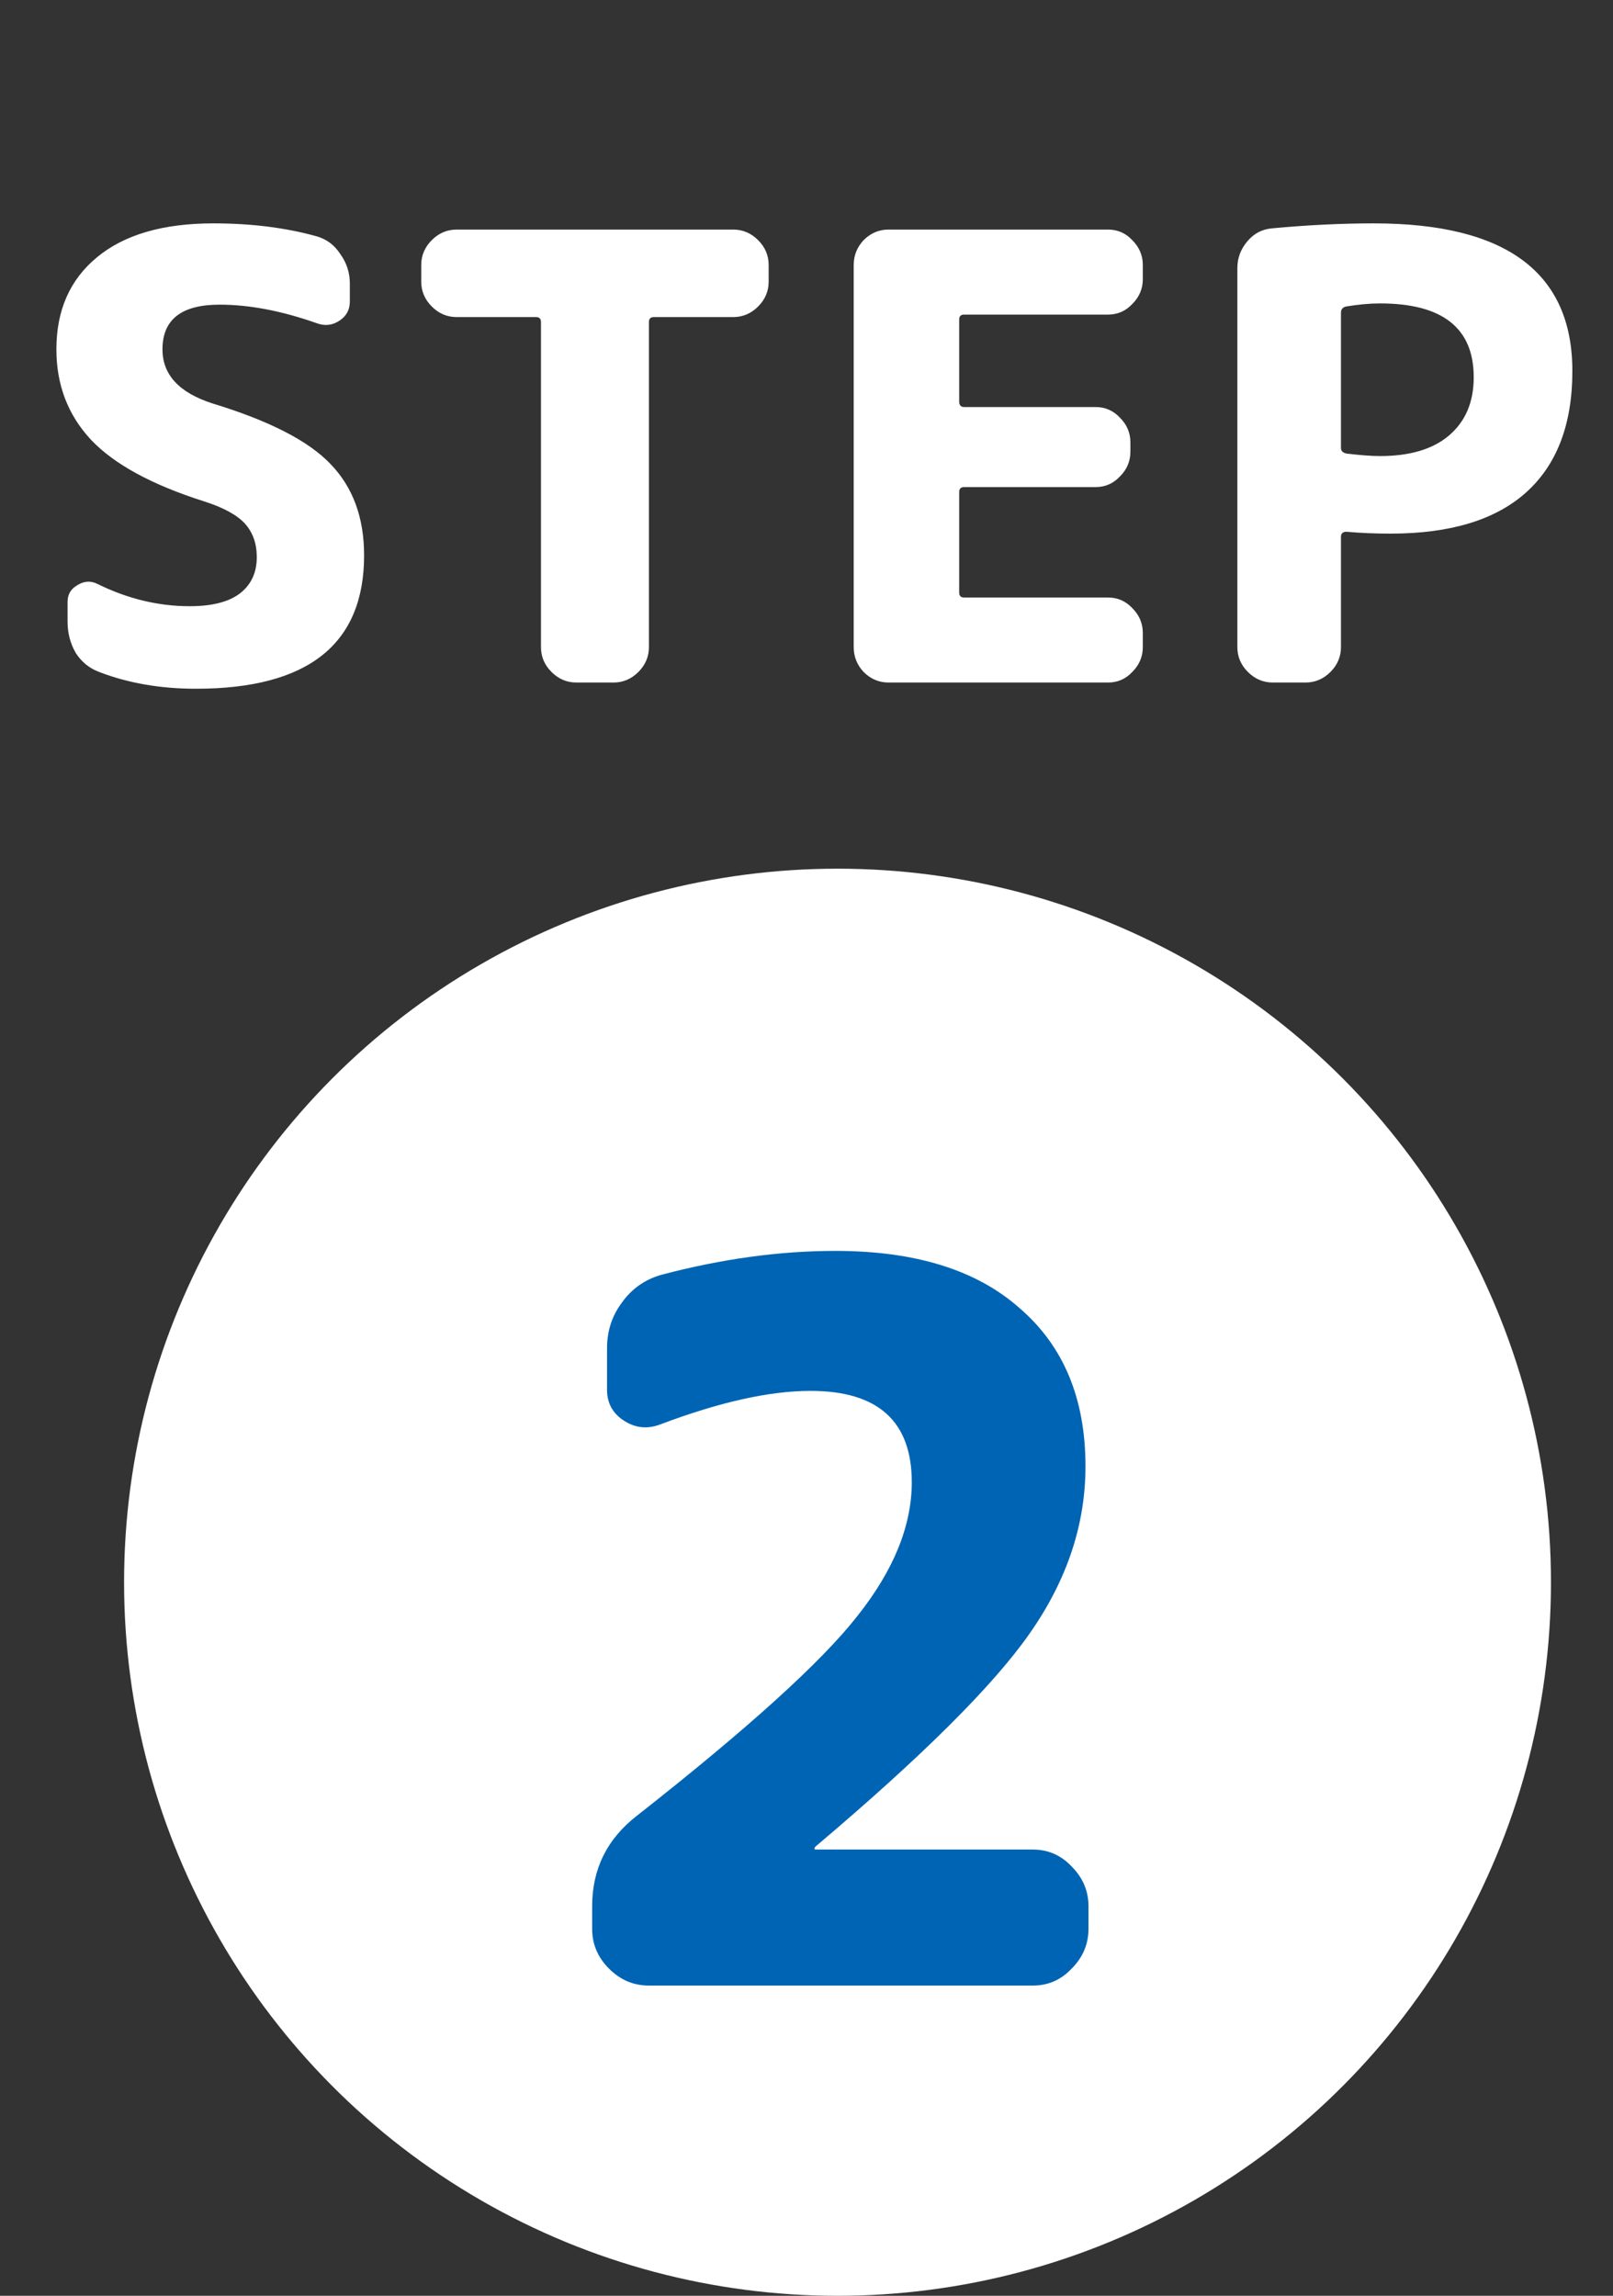
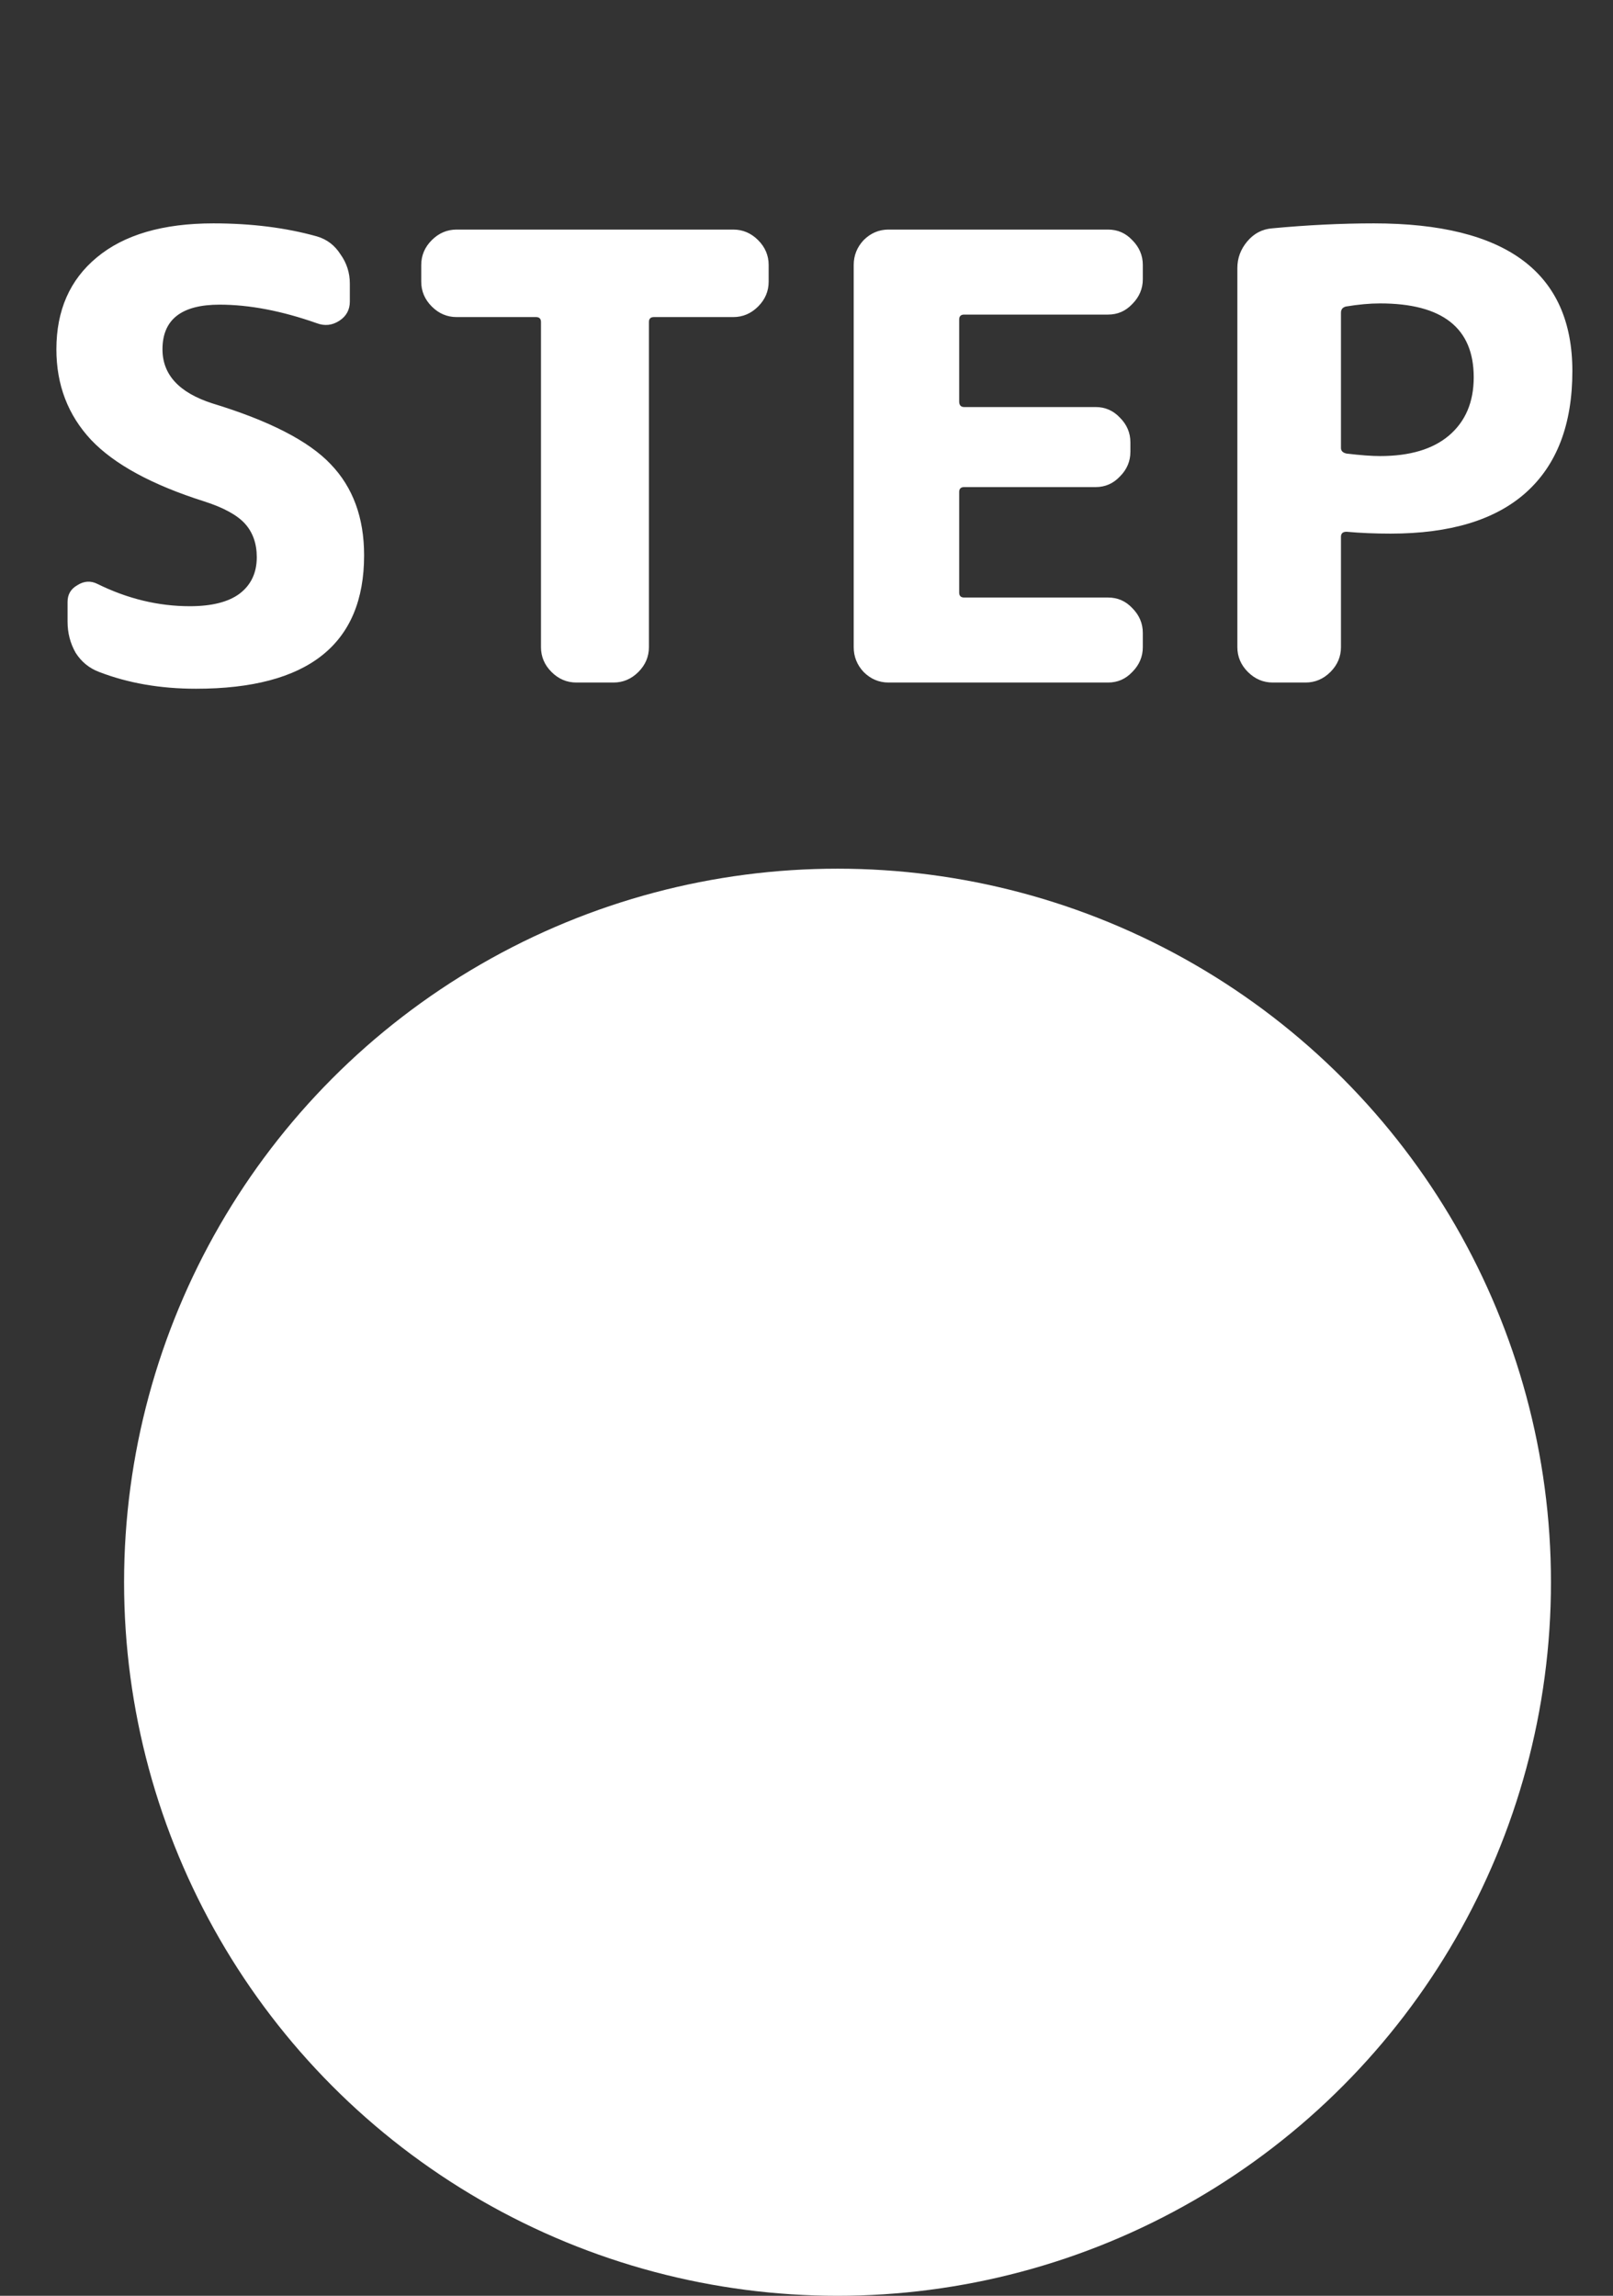
<svg xmlns="http://www.w3.org/2000/svg" width="26" height="37" viewBox="0 0 26 37" fill="none">
  <rect x="0" y="0" width="26" height="37" fill="#333333" stroke="none" />
  <circle cx="13.5" cy="25.5" r="11.5" fill="white" />
-   <path d="M10.457 32C10.211 32 9.998 31.909 9.817 31.728C9.636 31.547 9.545 31.333 9.545 31.088V30.72C9.545 30.123 9.785 29.637 10.265 29.264C12.057 27.856 13.241 26.784 13.817 26.048C14.403 25.312 14.697 24.592 14.697 23.888C14.697 22.907 14.153 22.416 13.065 22.416C12.403 22.416 11.593 22.597 10.633 22.96C10.43 23.035 10.238 23.013 10.057 22.896C9.876 22.779 9.785 22.613 9.785 22.4V21.728C9.785 21.451 9.865 21.205 10.025 20.992C10.185 20.768 10.398 20.619 10.665 20.544C11.636 20.288 12.569 20.16 13.465 20.16C14.755 20.16 15.748 20.469 16.441 21.088C17.145 21.696 17.497 22.544 17.497 23.632C17.497 24.571 17.198 25.467 16.601 26.32C16.014 27.163 14.862 28.309 13.145 29.76C13.134 29.771 13.129 29.781 13.129 29.792C13.129 29.803 13.134 29.808 13.145 29.808H16.649C16.894 29.808 17.102 29.899 17.273 30.08C17.454 30.261 17.545 30.475 17.545 30.72V31.088C17.545 31.333 17.454 31.547 17.273 31.728C17.102 31.909 16.894 32 16.649 32H10.457Z" fill="#0064B4" />
  <path d="M3.289 8.08C2.449 7.813 1.842 7.483 1.469 7.09C1.095 6.69 0.909 6.203 0.909 5.63C0.909 5.003 1.125 4.51 1.559 4.15C1.999 3.783 2.626 3.6 3.439 3.6C4.052 3.6 4.609 3.67 5.109 3.81C5.269 3.857 5.396 3.953 5.489 4.1C5.589 4.24 5.639 4.397 5.639 4.57V4.86C5.639 4.993 5.582 5.097 5.469 5.17C5.356 5.243 5.236 5.257 5.109 5.21C4.542 5.01 4.019 4.91 3.539 4.91C2.925 4.91 2.619 5.15 2.619 5.63C2.619 6.037 2.885 6.327 3.419 6.5C4.339 6.78 4.976 7.107 5.329 7.48C5.689 7.853 5.869 8.343 5.869 8.95C5.869 10.383 4.965 11.1 3.159 11.1C2.586 11.1 2.066 11.01 1.599 10.83C1.439 10.77 1.312 10.667 1.219 10.52C1.132 10.367 1.089 10.2 1.089 10.02V9.7C1.089 9.58 1.142 9.49 1.249 9.43C1.355 9.363 1.462 9.357 1.569 9.41C2.055 9.65 2.552 9.77 3.059 9.77C3.412 9.77 3.679 9.703 3.859 9.57C4.045 9.43 4.139 9.233 4.139 8.98C4.139 8.76 4.075 8.58 3.949 8.44C3.822 8.3 3.602 8.18 3.289 8.08ZM7.36 5.11C7.207 5.11 7.073 5.053 6.96 4.94C6.847 4.827 6.79 4.693 6.79 4.54V4.27C6.79 4.117 6.847 3.983 6.96 3.87C7.073 3.757 7.207 3.7 7.36 3.7H11.82C11.973 3.7 12.107 3.757 12.22 3.87C12.333 3.983 12.39 4.117 12.39 4.27V4.54C12.39 4.693 12.333 4.827 12.22 4.94C12.107 5.053 11.973 5.11 11.82 5.11H10.54C10.487 5.11 10.46 5.137 10.46 5.19V10.43C10.46 10.583 10.403 10.717 10.29 10.83C10.177 10.943 10.043 11 9.89 11H9.29C9.137 11 9.003 10.943 8.89 10.83C8.777 10.717 8.72 10.583 8.72 10.43V5.19C8.72 5.137 8.693 5.11 8.64 5.11H7.36ZM14.321 11C14.168 11 14.034 10.943 13.921 10.83C13.815 10.717 13.761 10.583 13.761 10.43V4.27C13.761 4.117 13.815 3.983 13.921 3.87C14.034 3.757 14.168 3.7 14.321 3.7H17.861C18.015 3.7 18.145 3.757 18.251 3.87C18.364 3.983 18.421 4.117 18.421 4.27V4.5C18.421 4.653 18.364 4.787 18.251 4.9C18.145 5.013 18.015 5.07 17.861 5.07H15.541C15.488 5.07 15.461 5.097 15.461 5.15V6.47C15.461 6.53 15.488 6.56 15.541 6.56H17.661C17.814 6.56 17.945 6.617 18.051 6.73C18.165 6.843 18.221 6.977 18.221 7.13V7.28C18.221 7.433 18.165 7.567 18.051 7.68C17.945 7.793 17.814 7.85 17.661 7.85H15.541C15.488 7.85 15.461 7.877 15.461 7.93V9.55C15.461 9.603 15.488 9.63 15.541 9.63H17.861C18.015 9.63 18.145 9.687 18.251 9.8C18.364 9.913 18.421 10.047 18.421 10.2V10.43C18.421 10.583 18.364 10.717 18.251 10.83C18.145 10.943 18.015 11 17.861 11H14.321ZM21.615 5.04V7.22C21.615 7.267 21.645 7.297 21.705 7.31C21.932 7.337 22.112 7.35 22.245 7.35C22.725 7.35 23.095 7.24 23.355 7.02C23.622 6.793 23.755 6.48 23.755 6.08C23.755 5.287 23.252 4.89 22.245 4.89C22.078 4.89 21.895 4.907 21.695 4.94C21.642 4.953 21.615 4.987 21.615 5.04ZM20.515 11C20.362 11 20.229 10.943 20.115 10.83C20.002 10.717 19.945 10.583 19.945 10.43V4.32C19.945 4.16 19.998 4.017 20.105 3.89C20.212 3.763 20.345 3.693 20.505 3.68C21.072 3.627 21.619 3.6 22.145 3.6C24.279 3.6 25.345 4.393 25.345 5.98C25.345 6.84 25.095 7.493 24.595 7.94C24.102 8.38 23.375 8.6 22.415 8.6C22.162 8.6 21.925 8.59 21.705 8.57C21.645 8.57 21.615 8.597 21.615 8.65V10.43C21.615 10.583 21.558 10.717 21.445 10.83C21.332 10.943 21.198 11 21.045 11H20.515Z" fill="white" />
</svg>